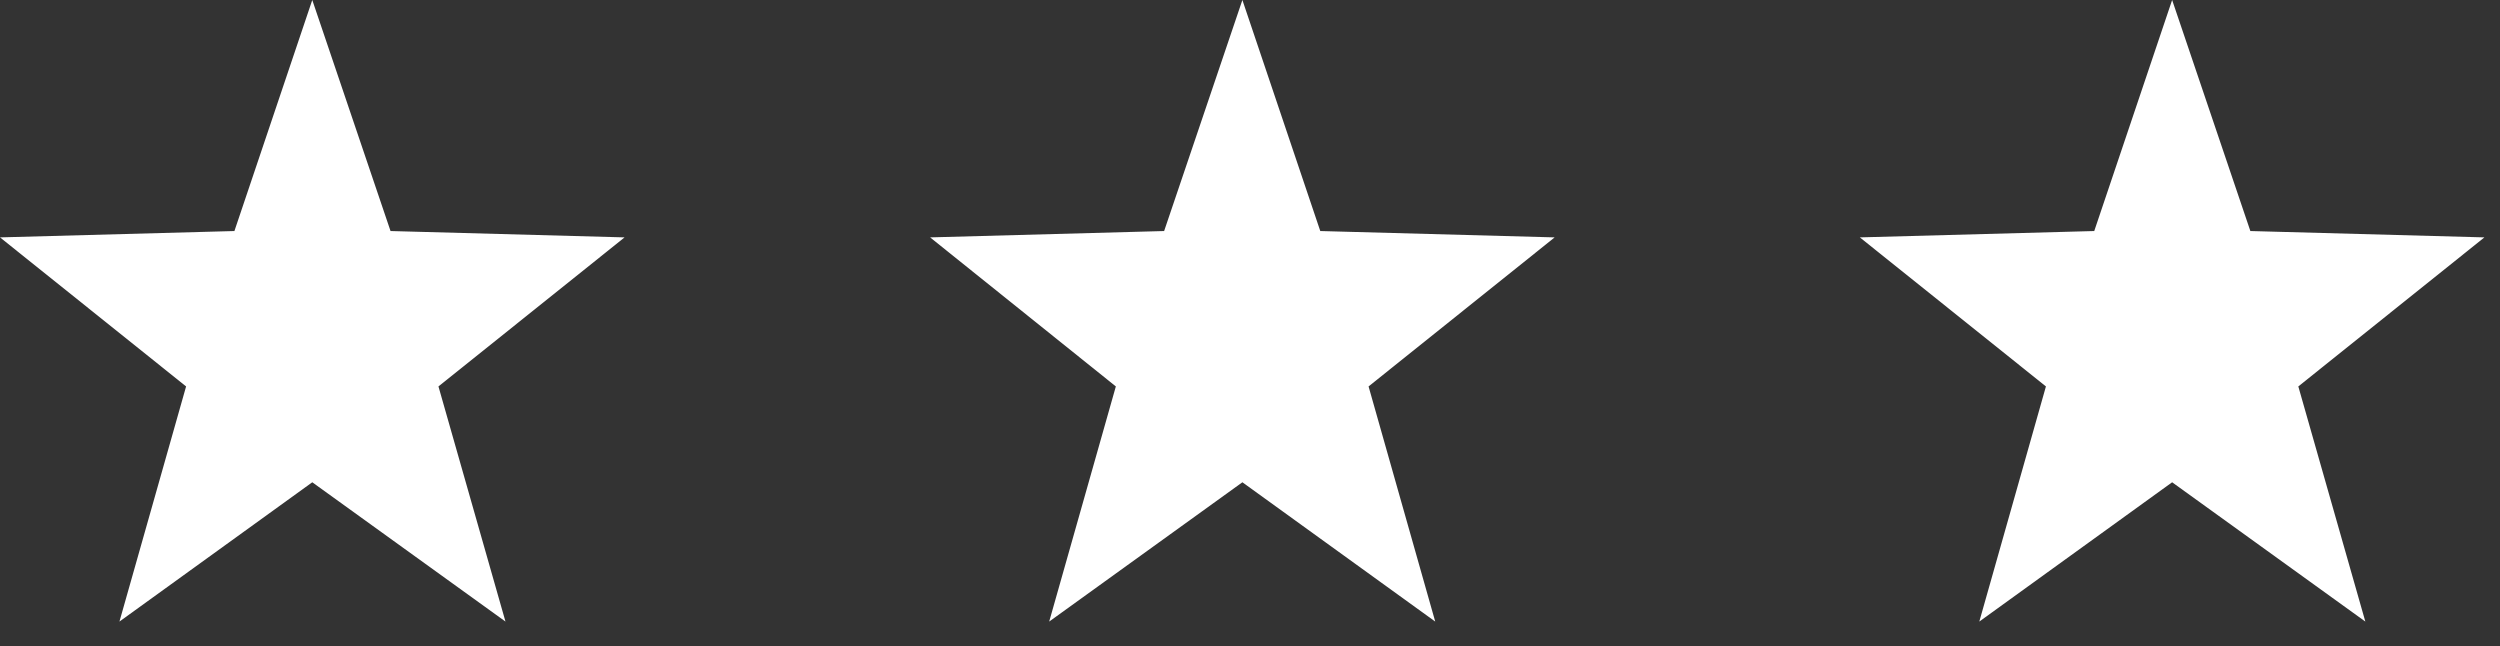
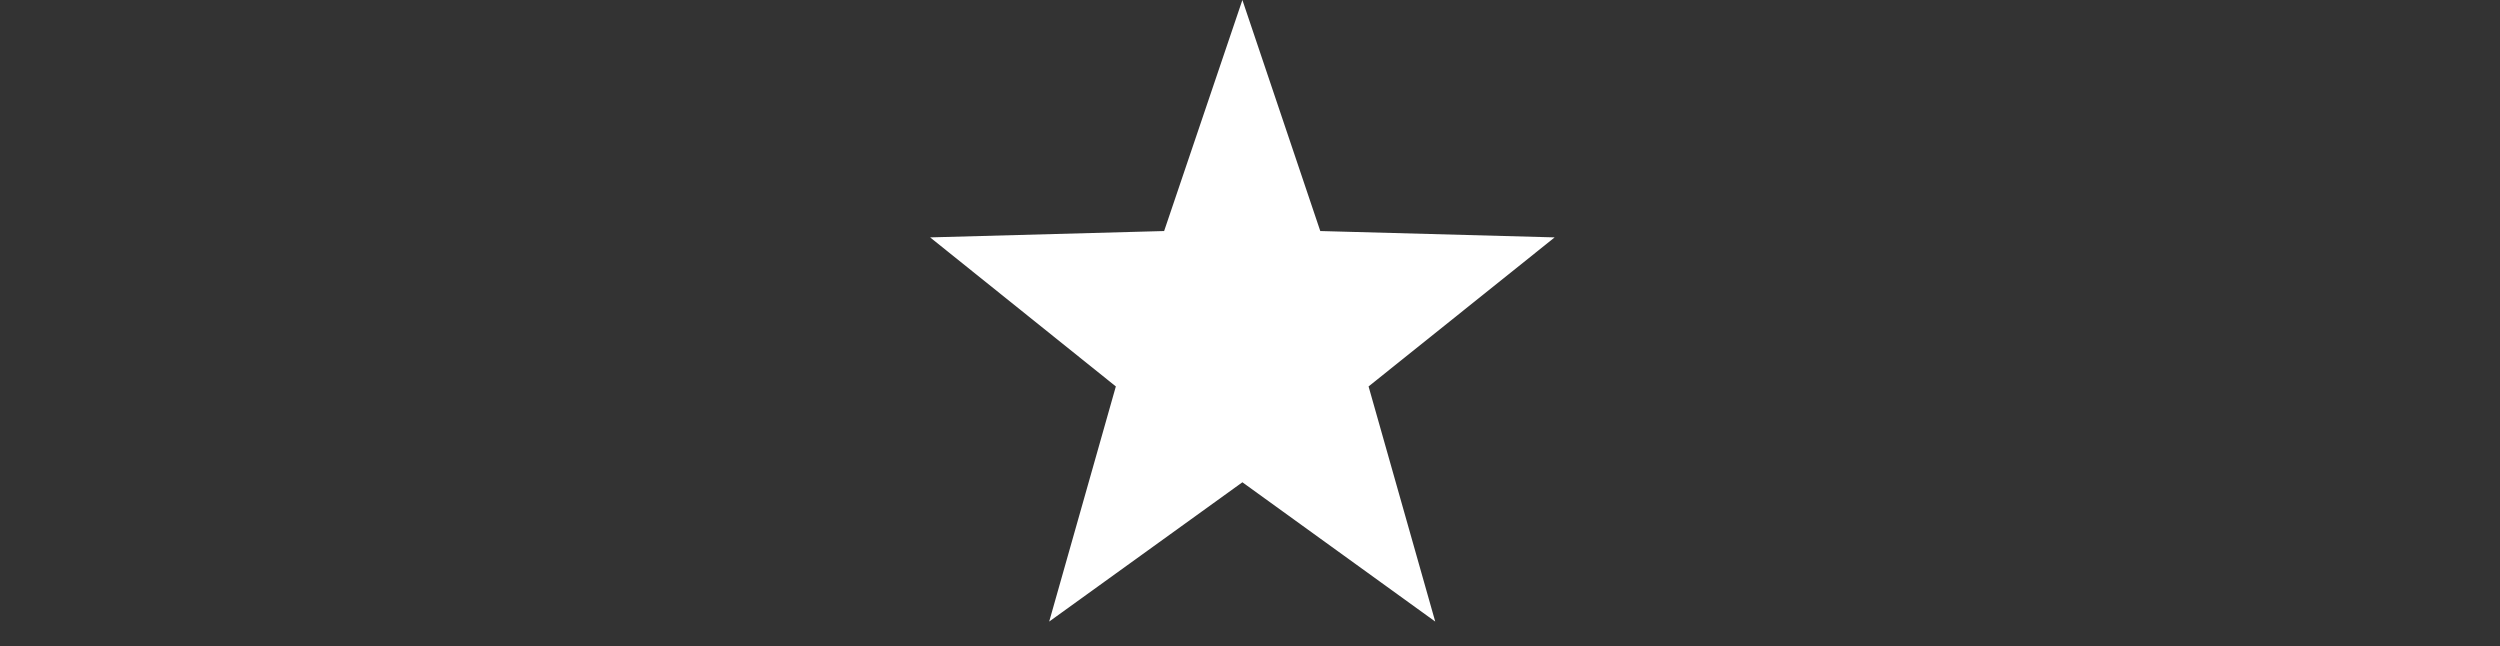
<svg xmlns="http://www.w3.org/2000/svg" width="89" height="23" viewBox="0 0 89 23" fill="none">
  <rect x="0" y="0" width="89" height="23" fill="#333333" stroke="none" />
-   <path d="M11.117 0L8.345 8.225L0 8.451L6.625 13.757L4.252 22.128L11.117 17.169L17.995 22.128L15.609 13.757L22.235 8.451L13.903 8.225L11.117 0Z" fill="white" />
  <path d="M44.229 0L41.443 8.225L33.112 8.451L39.724 13.757L37.351 22.128L44.229 17.169L51.094 22.128L48.721 13.757L55.346 8.451L47.002 8.225L44.229 0Z" fill="white" />
-   <path d="M77.328 0L74.555 8.225L66.21 8.451L72.835 13.757L70.463 22.128L77.328 17.169L84.206 22.128L81.82 13.757L88.445 8.451L80.113 8.225L77.328 0Z" fill="white" />
</svg>